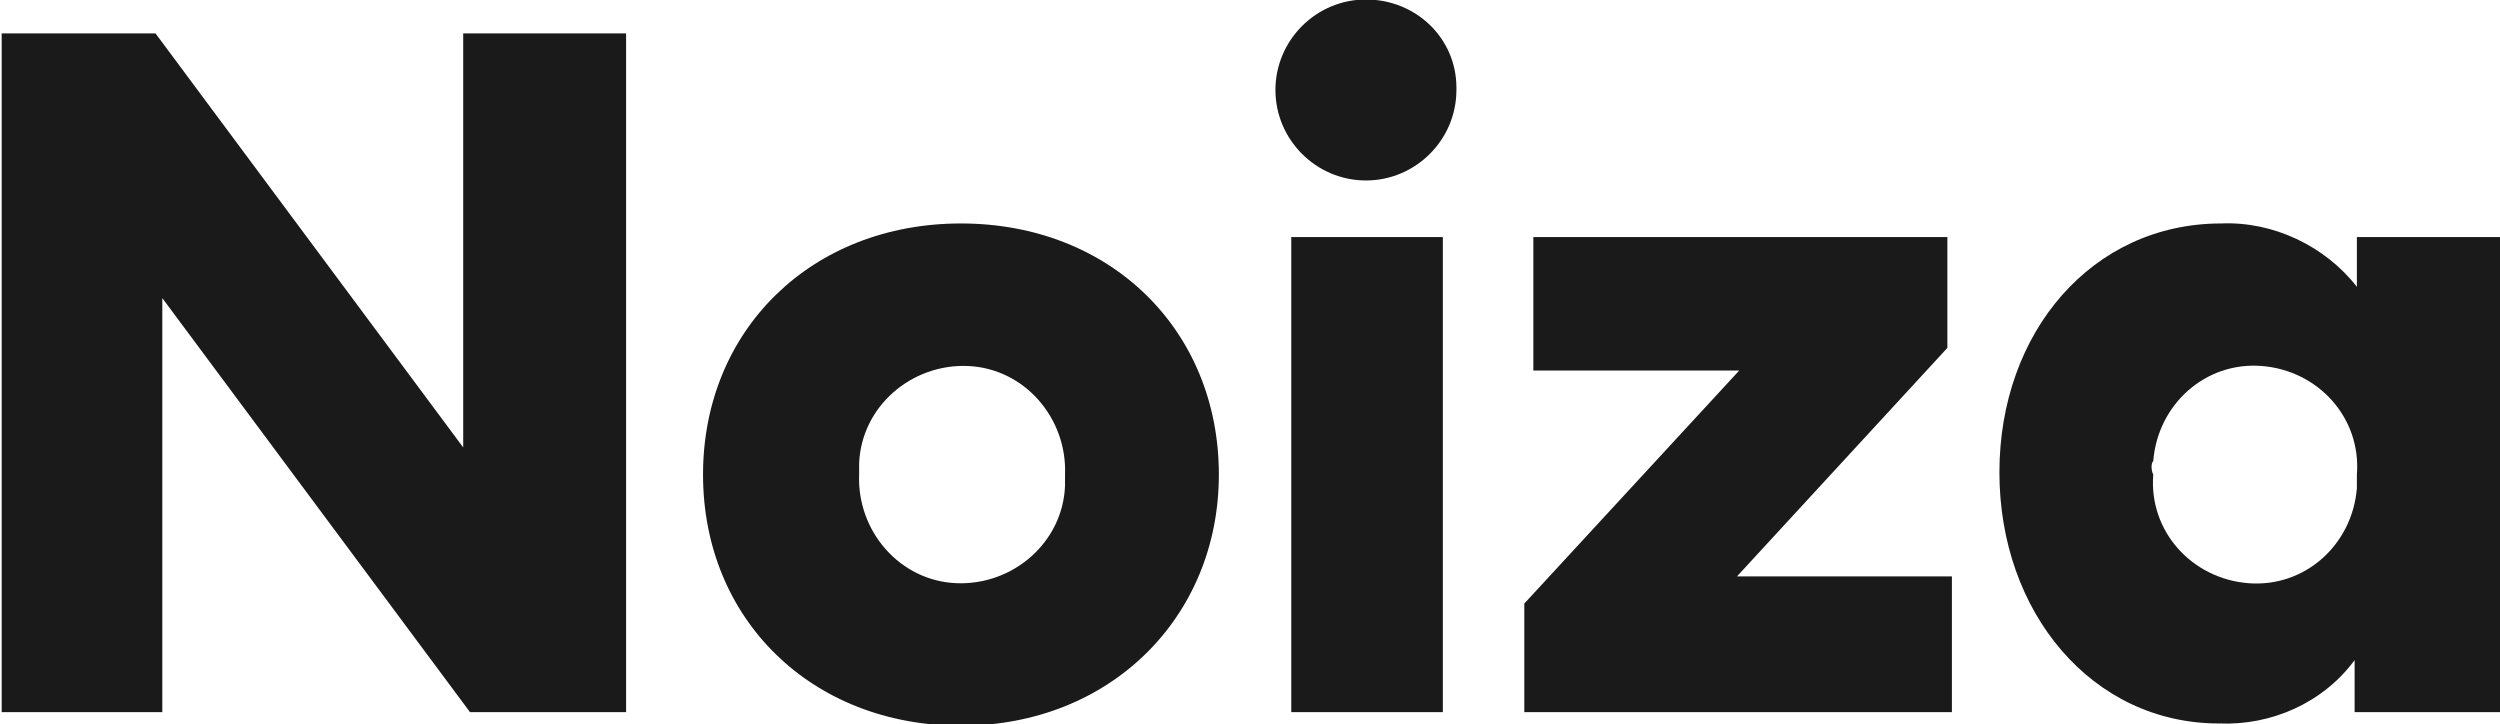
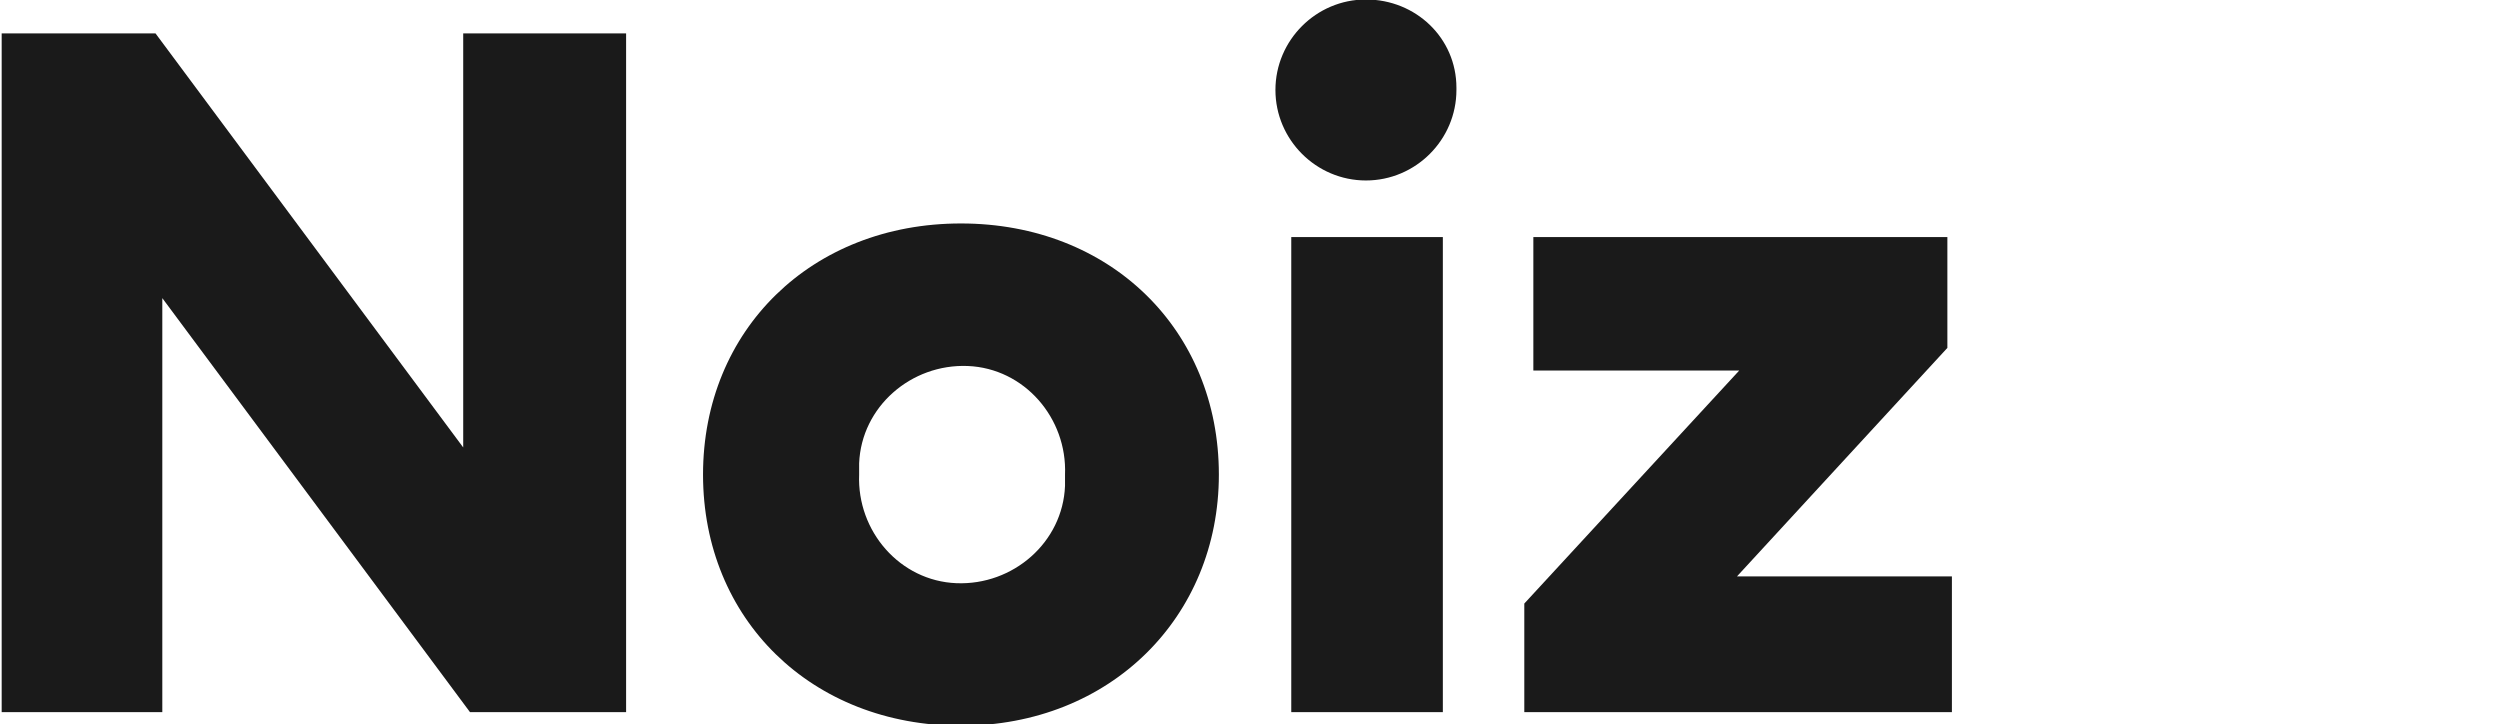
<svg xmlns="http://www.w3.org/2000/svg" version="1.1" id="noiza" x="0px" y="0px" viewBox="0 0 110.5 32" style="enable-background:new 0 0 110.5 32;" xml:space="preserve">
  <style type="text/css">
	.st0{fill:#1A1A1A;}
</style>
  <g id="Raggruppa_8" transform="translate(-79.926 -26.523)">
    <path id="Tracciato_11" class="st0" d="M100.7,58L87.1,39.7V58h-7.1V28h6.8l13.6,18.3V28h7.2V58H100.7z" />
    <path id="Tracciato_12" class="st0" d="M133.8,47.5c0,6.3-4.8,11.1-11.4,11.1c-6.6,0-11.4-4.7-11.4-11.1s4.8-11.1,11.4-11.1   S133.8,41.1,133.8,47.5z M117.9,47.5c-0.1,2.5,1.8,4.7,4.3,4.8s4.7-1.8,4.8-4.3c0-0.2,0-0.4,0-0.5c0.1-2.5-1.8-4.7-4.3-4.8   s-4.7,1.8-4.8,4.3C117.9,47.1,117.9,47.3,117.9,47.5z" />
    <path id="Tracciato_13" class="st0" d="M144.3,30.5c0,2.2-1.8,4-4,4c-2.2,0-4-1.8-4-4c0-2.2,1.8-4,4-4c2.2,0,4,1.7,4,3.9   C144.3,30.5,144.3,30.5,144.3,30.5z M137,58V37h6.7v21L137,58z" />
    <path id="Tracciato_14" class="st0" d="M156.7,52h9.5V58h-18.9v-4.8l9.5-10.3h-9.1V37h18.3v4.9L156.7,52z" />
-     <path id="Tracciato_15" class="st0" d="M184,58v-2.3c-1.4,1.9-3.7,2.9-6,2.8c-5.6,0-9.7-4.9-9.7-11.1c0-6.2,4.1-11,9.8-11   c2.3-0.1,4.6,1,6,2.8V37h6.5v21L184,58z M175.1,47.5c-0.2,2.5,1.7,4.6,4.2,4.8c2.5,0.2,4.6-1.7,4.8-4.2c0-0.2,0-0.4,0-0.6   c0.2-2.5-1.7-4.6-4.2-4.8c-2.5-0.2-4.6,1.7-4.8,4.2C175,47,175,47.3,175.1,47.5z" />
  </g>
</svg>